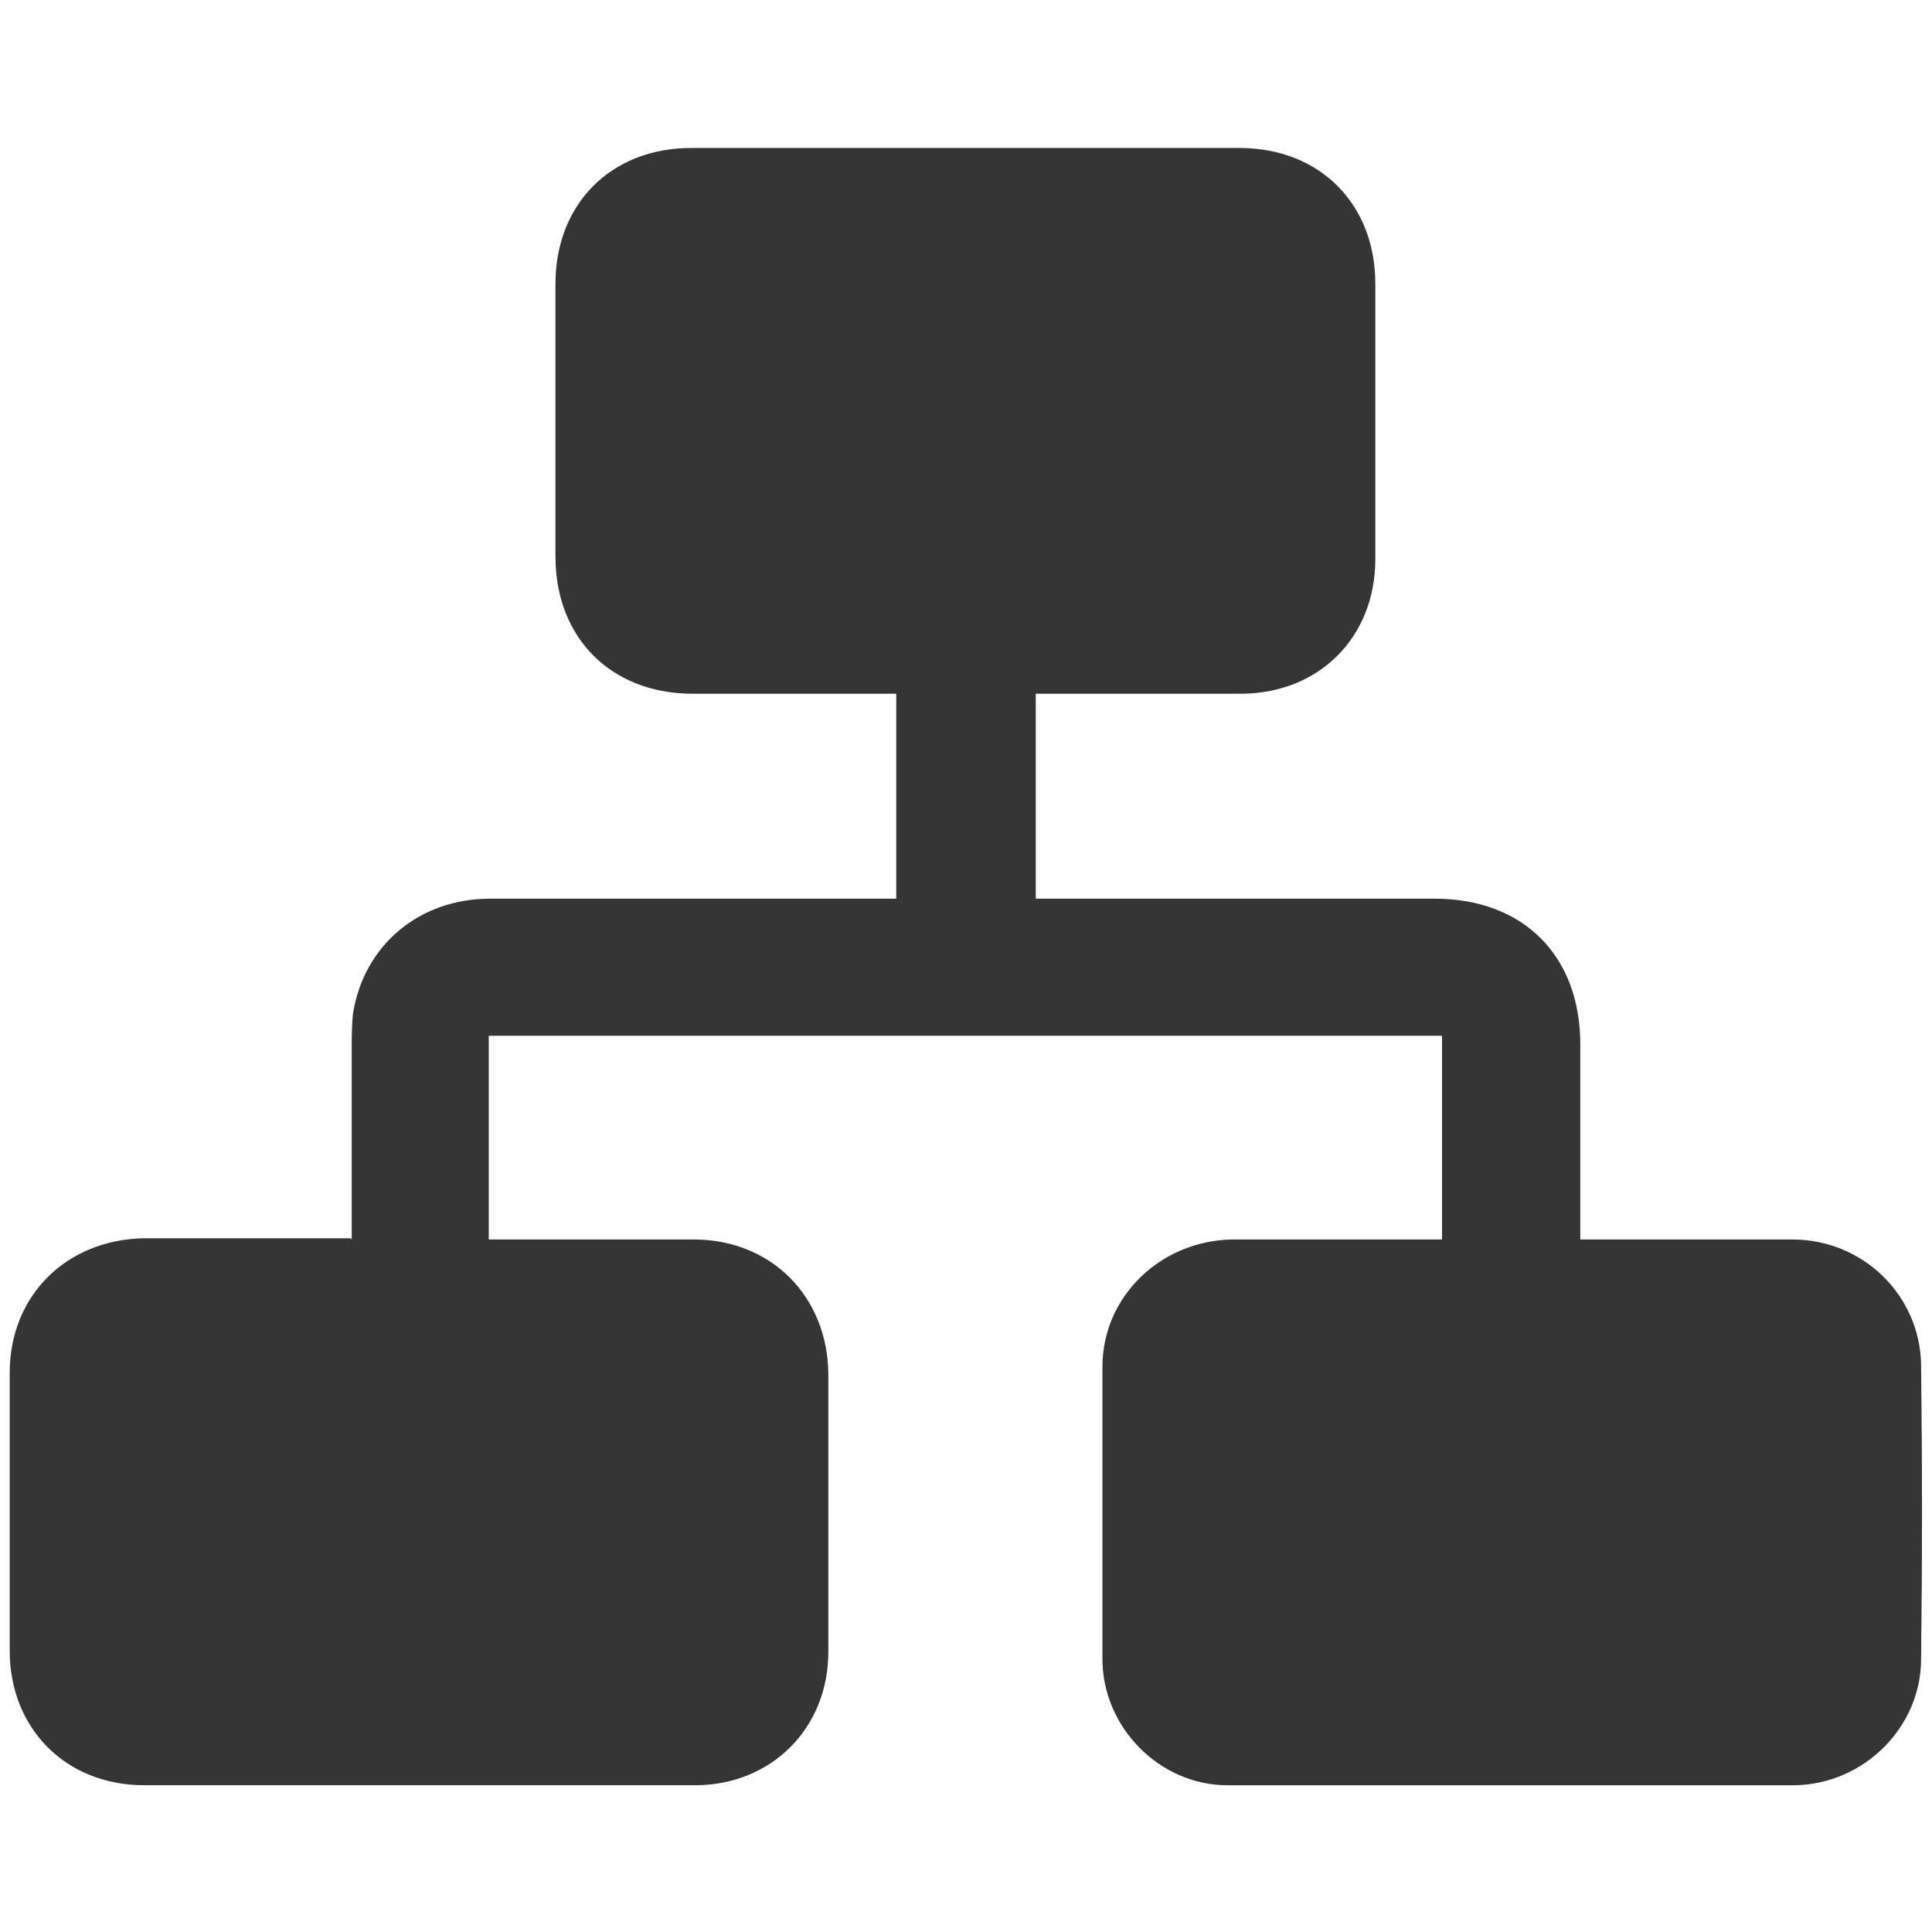
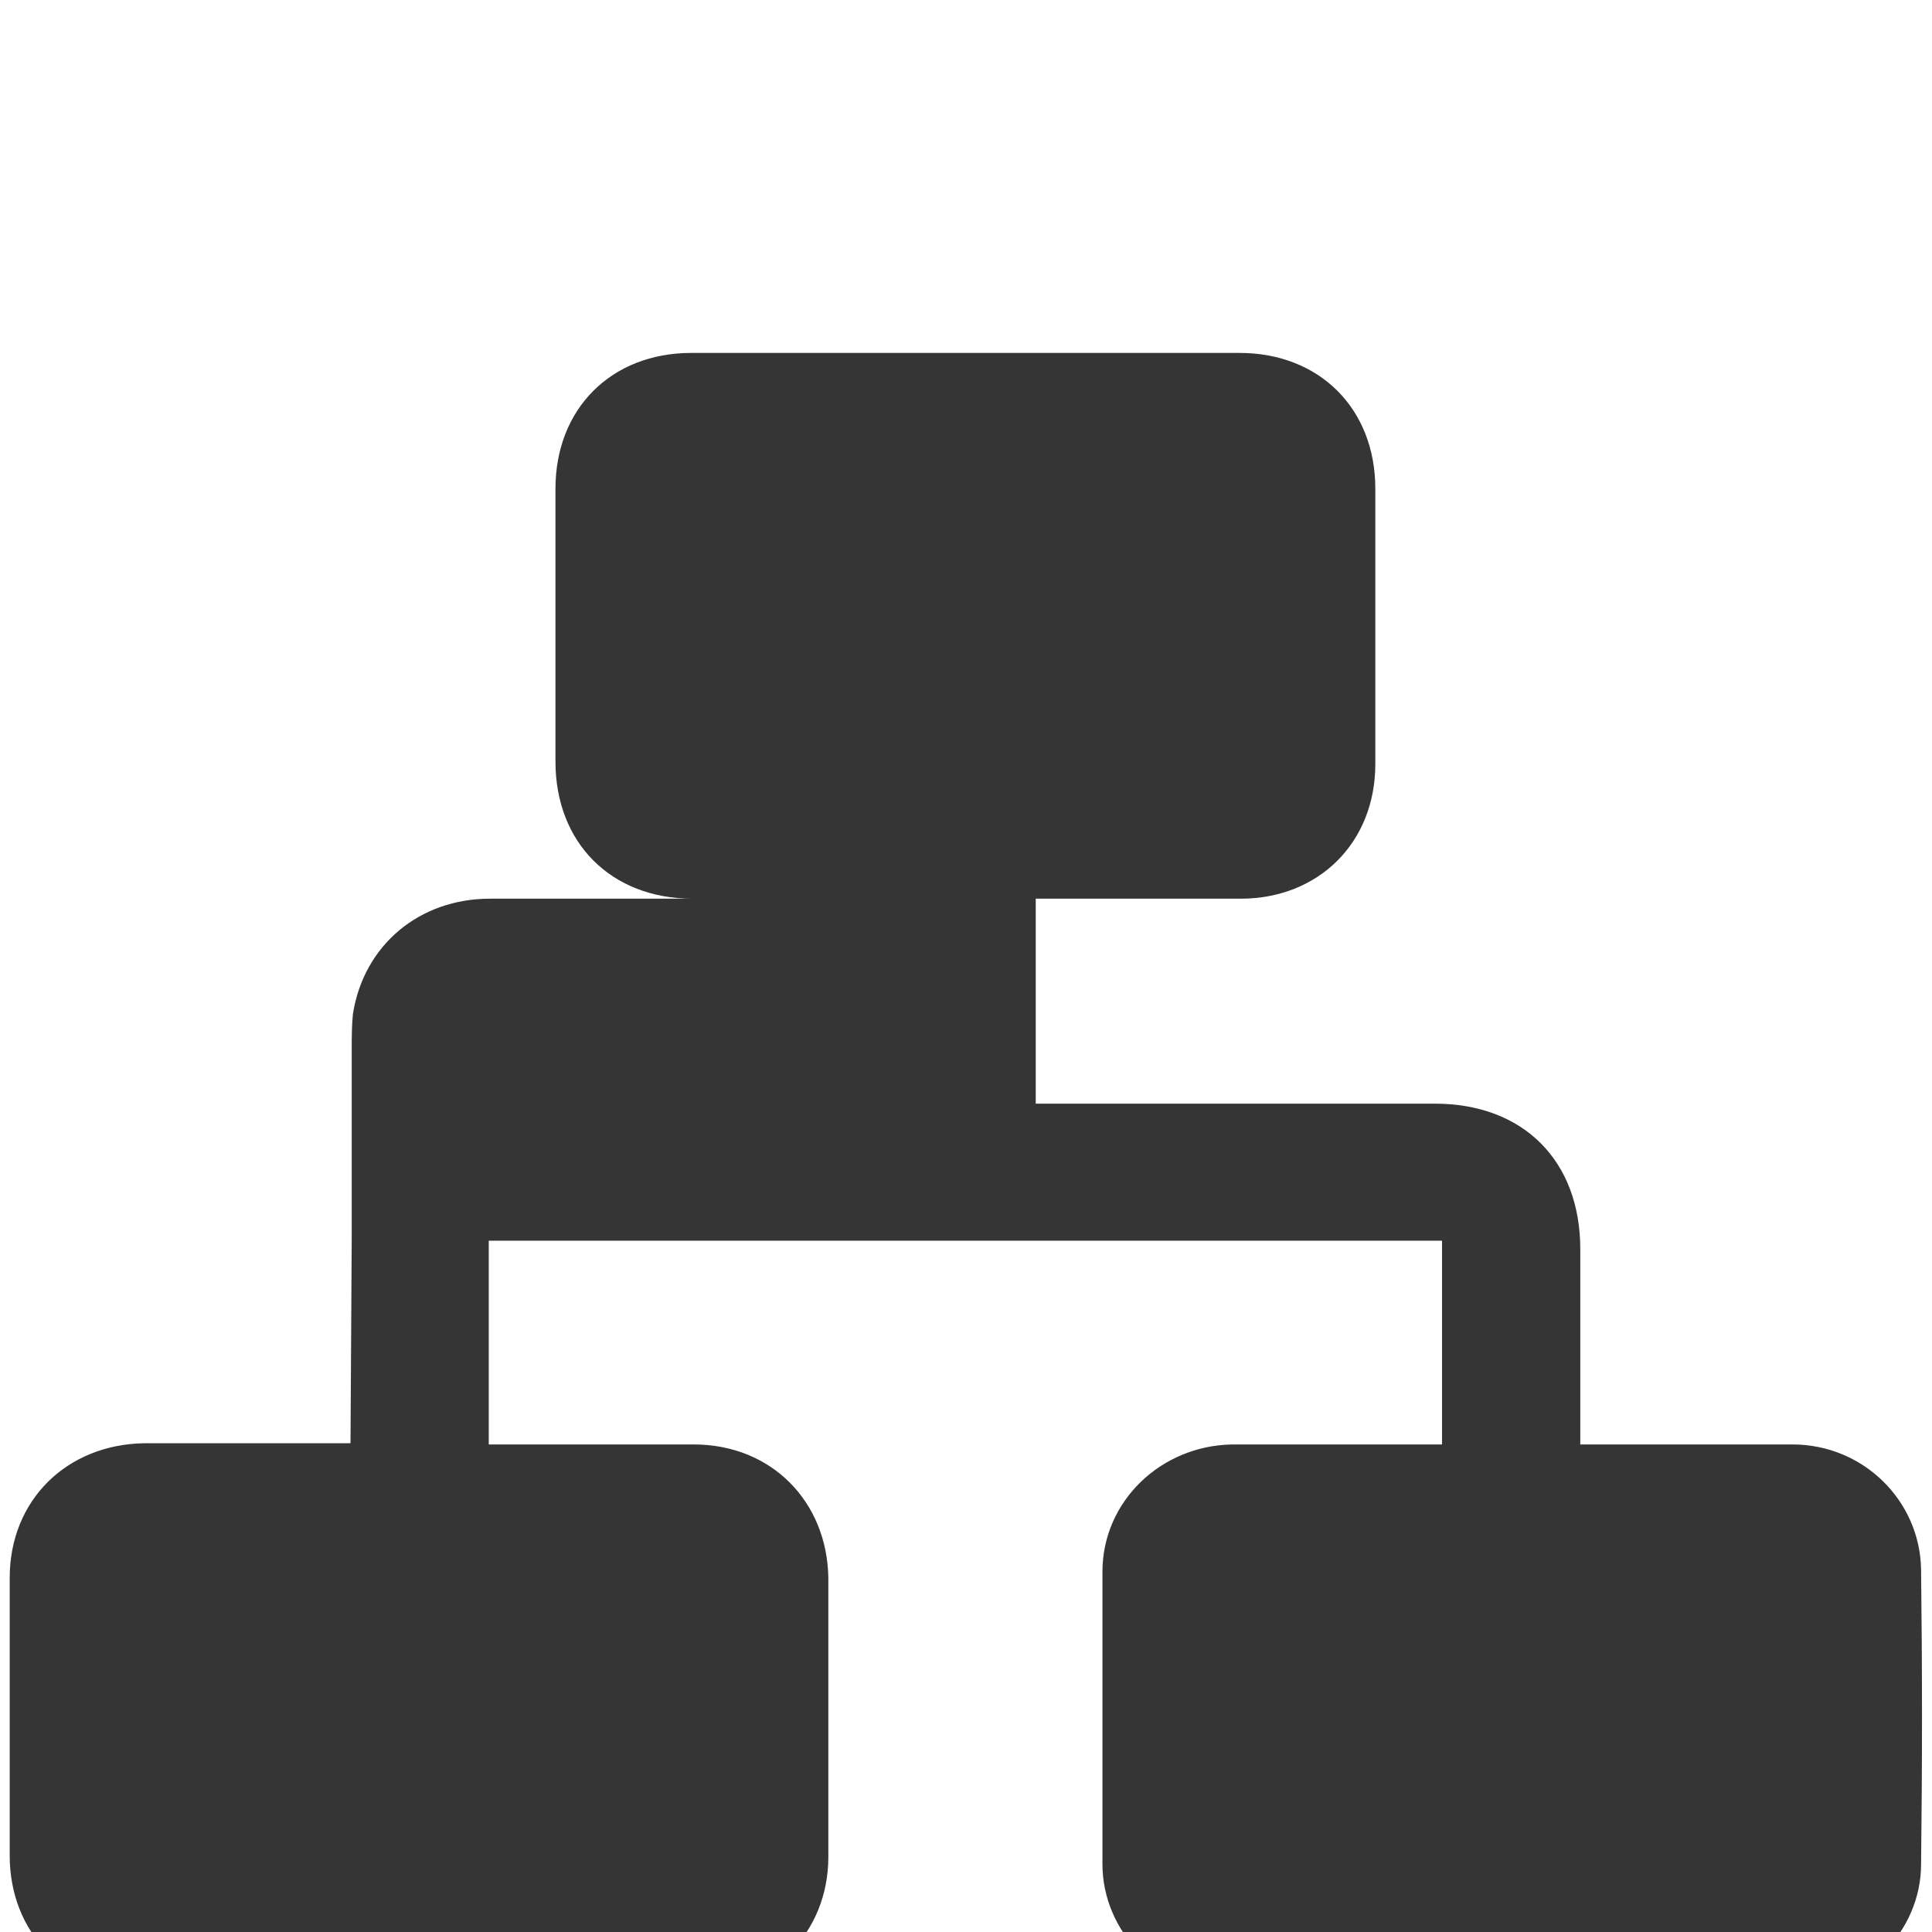
<svg xmlns="http://www.w3.org/2000/svg" id="Layer_1" data-name="Layer 1" viewBox="0 0 15.93 15.93">
  <defs>
    <style>
      .cls-1 {
        fill: #353535;
      }
    </style>
  </defs>
-   <path class="cls-1" d="M2.9,10.22c0-.53,0-1.05,0-1.56,0-.1,0-.2.01-.3.09-.57.55-.95,1.13-.95,1.05,0,2.1,0,3.15,0,.06,0,.13,0,.2,0v-1.69c-.06,0-.12,0-.18,0-.5,0-1,0-1.5,0-.67,0-1.13-.46-1.13-1.13,0-.75,0-1.5,0-2.25,0-.66.46-1.12,1.12-1.12,1.51,0,3.01,0,4.52,0,.66,0,1.12.46,1.12,1.12,0,.76,0,1.51,0,2.27,0,.65-.47,1.11-1.11,1.11-.56,0-1.12,0-1.69,0v1.69h.18c1.04,0,2.08,0,3.11,0,.73,0,1.2.47,1.2,1.2,0,.53,0,1.06,0,1.61.08,0,.14,0,.2,0,.52,0,1.03,0,1.55,0,.58,0,1.05.46,1.06,1.03.01.81.01,1.62,0,2.43,0,.56-.47,1.03-1.04,1.04-1.56,0-3.12,0-4.68,0-.56,0-1.03-.48-1.03-1.04,0-.8,0-1.61,0-2.41,0-.58.48-1.04,1.07-1.05.57,0,1.15,0,1.73,0v-1.68h-7.86v1.68c.06,0,.12,0,.18,0,.5,0,1.01,0,1.51,0,.64,0,1.1.47,1.11,1.1,0,.77,0,1.54,0,2.3,0,.63-.47,1.1-1.1,1.1-1.51,0-3.03,0-4.54,0-.65,0-1.11-.47-1.11-1.11,0-.76,0-1.52,0-2.29,0-.64.47-1.1,1.11-1.11.56,0,1.11,0,1.7,0Z" />
+   <path class="cls-1" d="M2.9,10.22c0-.53,0-1.05,0-1.56,0-.1,0-.2.01-.3.09-.57.55-.95,1.13-.95,1.05,0,2.1,0,3.15,0,.06,0,.13,0,.2,0c-.06,0-.12,0-.18,0-.5,0-1,0-1.5,0-.67,0-1.13-.46-1.13-1.13,0-.75,0-1.5,0-2.25,0-.66.46-1.12,1.12-1.12,1.51,0,3.01,0,4.52,0,.66,0,1.12.46,1.12,1.12,0,.76,0,1.51,0,2.27,0,.65-.47,1.11-1.11,1.11-.56,0-1.12,0-1.69,0v1.69h.18c1.04,0,2.08,0,3.11,0,.73,0,1.2.47,1.2,1.2,0,.53,0,1.06,0,1.61.08,0,.14,0,.2,0,.52,0,1.03,0,1.55,0,.58,0,1.05.46,1.06,1.03.01.81.01,1.62,0,2.43,0,.56-.47,1.03-1.04,1.04-1.56,0-3.12,0-4.68,0-.56,0-1.03-.48-1.03-1.04,0-.8,0-1.61,0-2.41,0-.58.48-1.04,1.07-1.05.57,0,1.15,0,1.73,0v-1.68h-7.86v1.68c.06,0,.12,0,.18,0,.5,0,1.01,0,1.51,0,.64,0,1.1.47,1.11,1.1,0,.77,0,1.54,0,2.3,0,.63-.47,1.1-1.1,1.1-1.51,0-3.03,0-4.54,0-.65,0-1.11-.47-1.11-1.11,0-.76,0-1.52,0-2.29,0-.64.47-1.1,1.11-1.11.56,0,1.11,0,1.7,0Z" />
</svg>